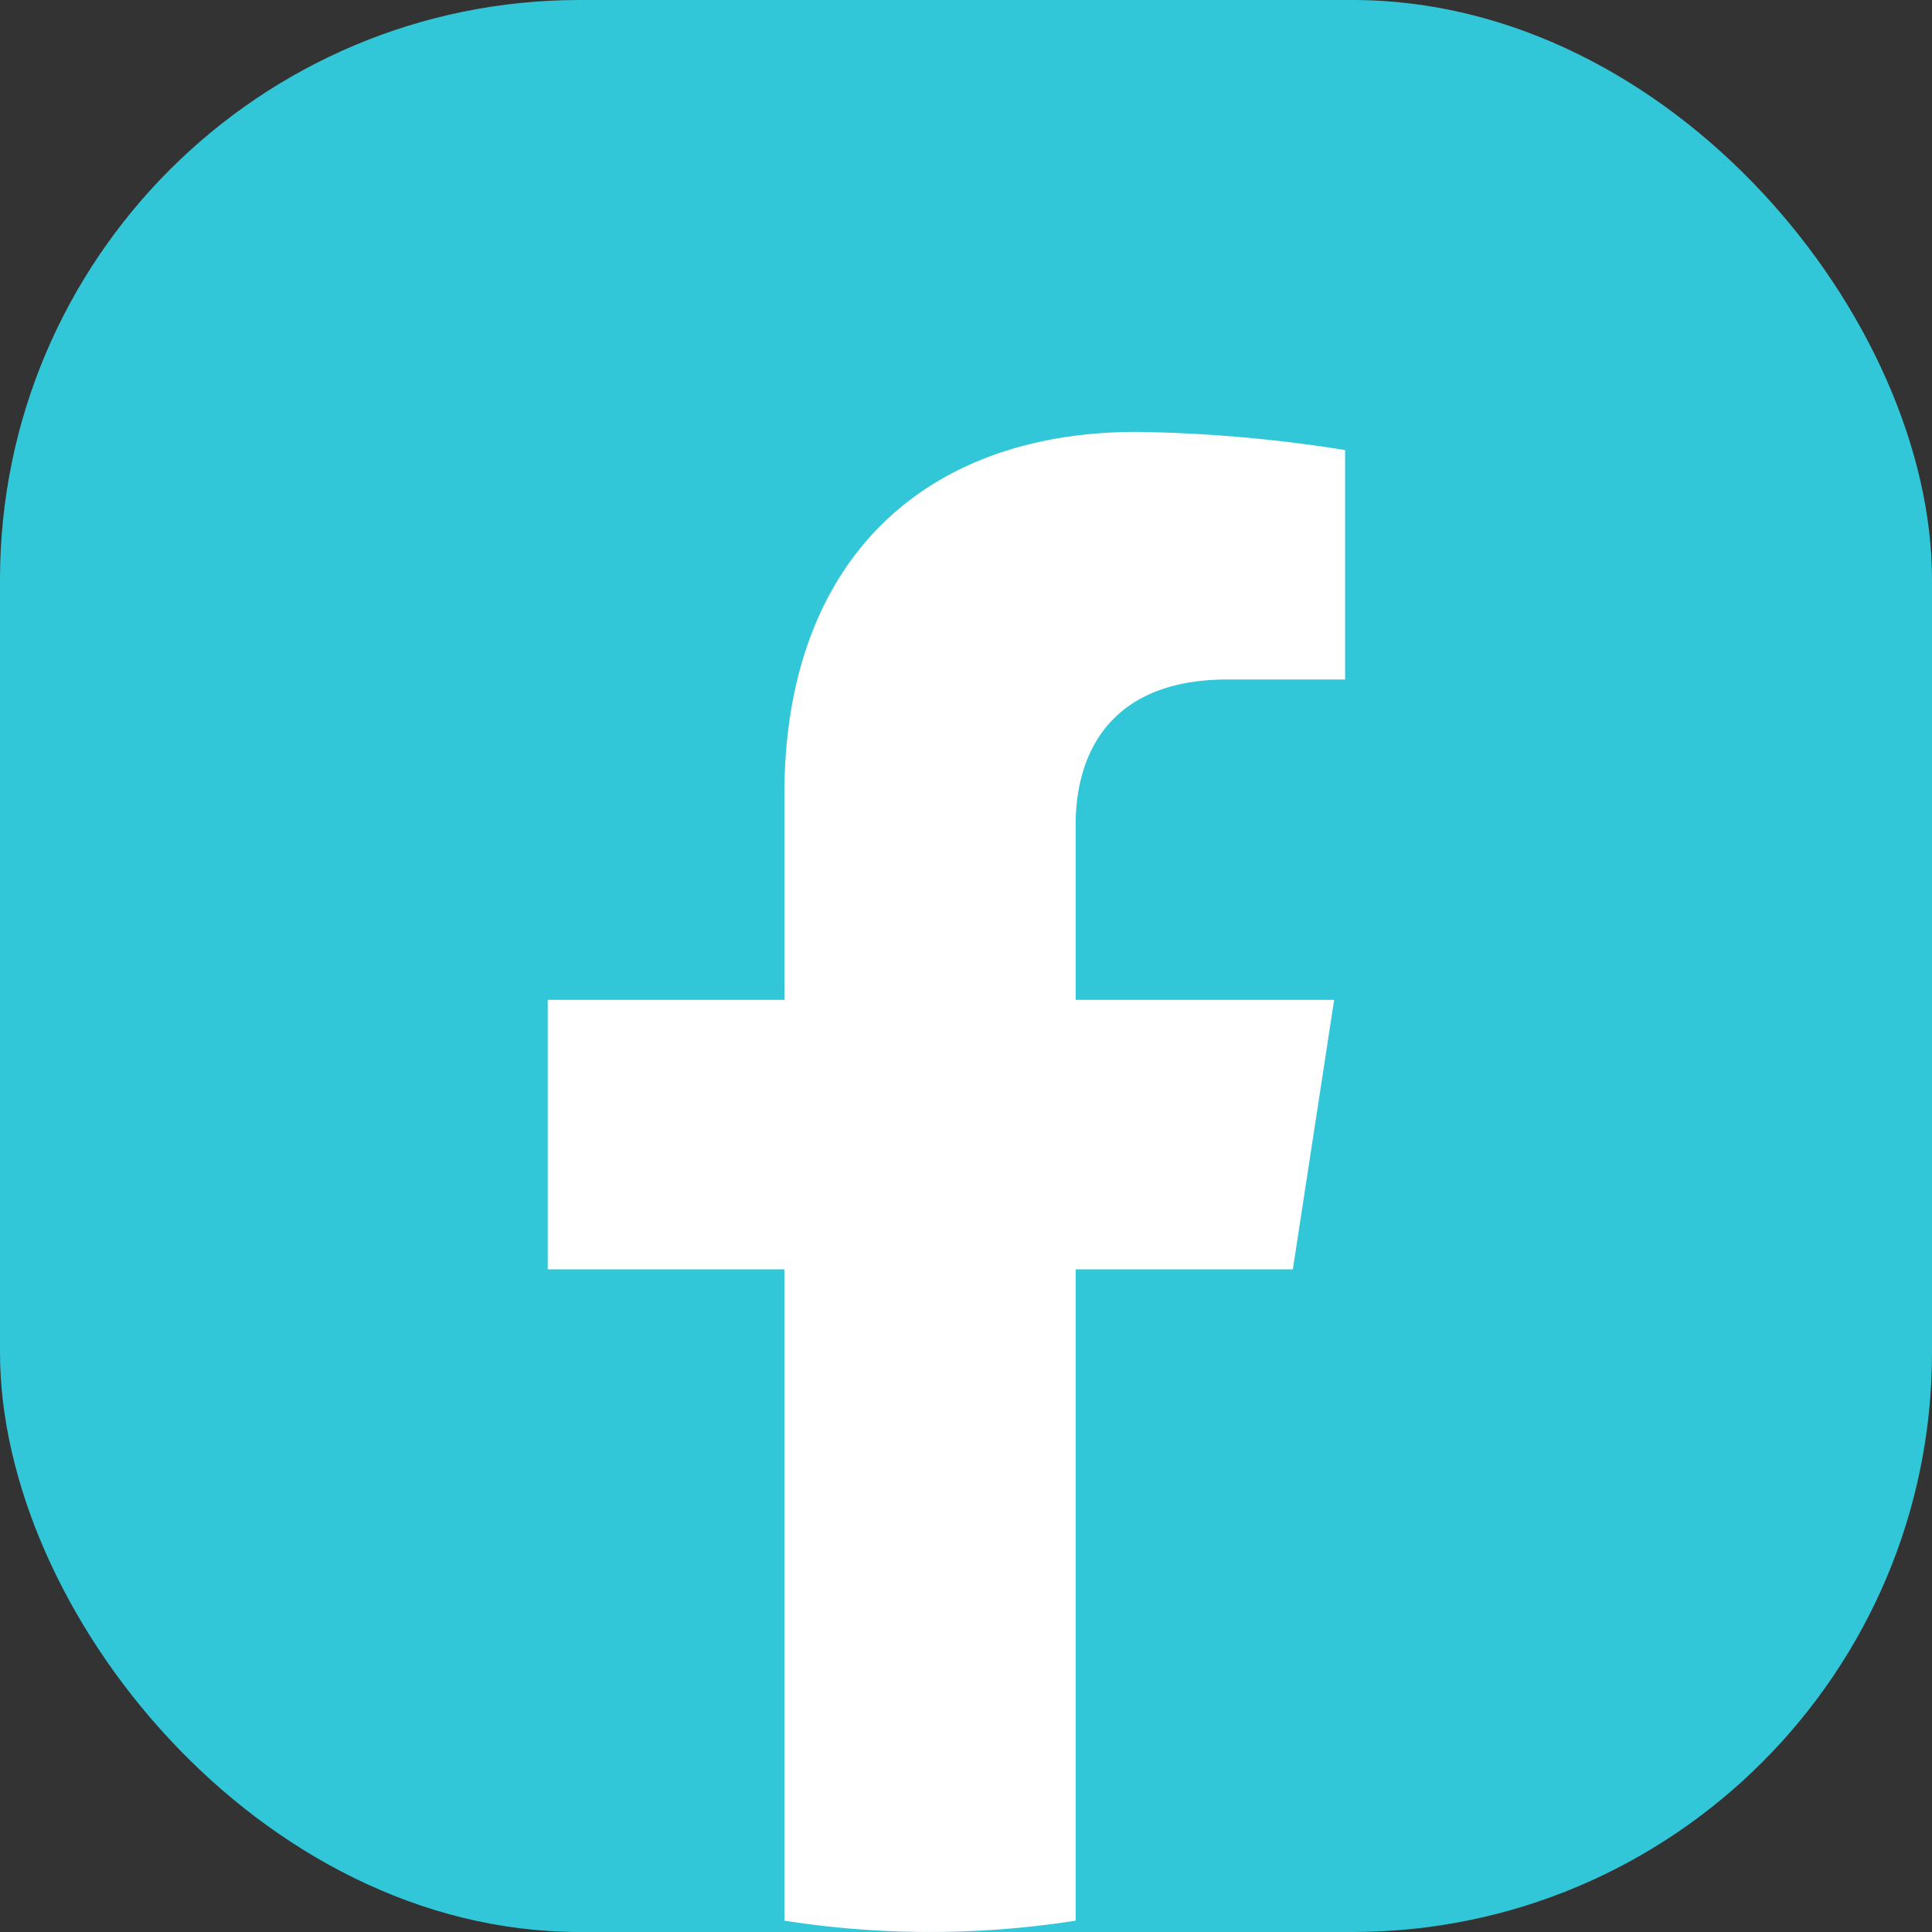
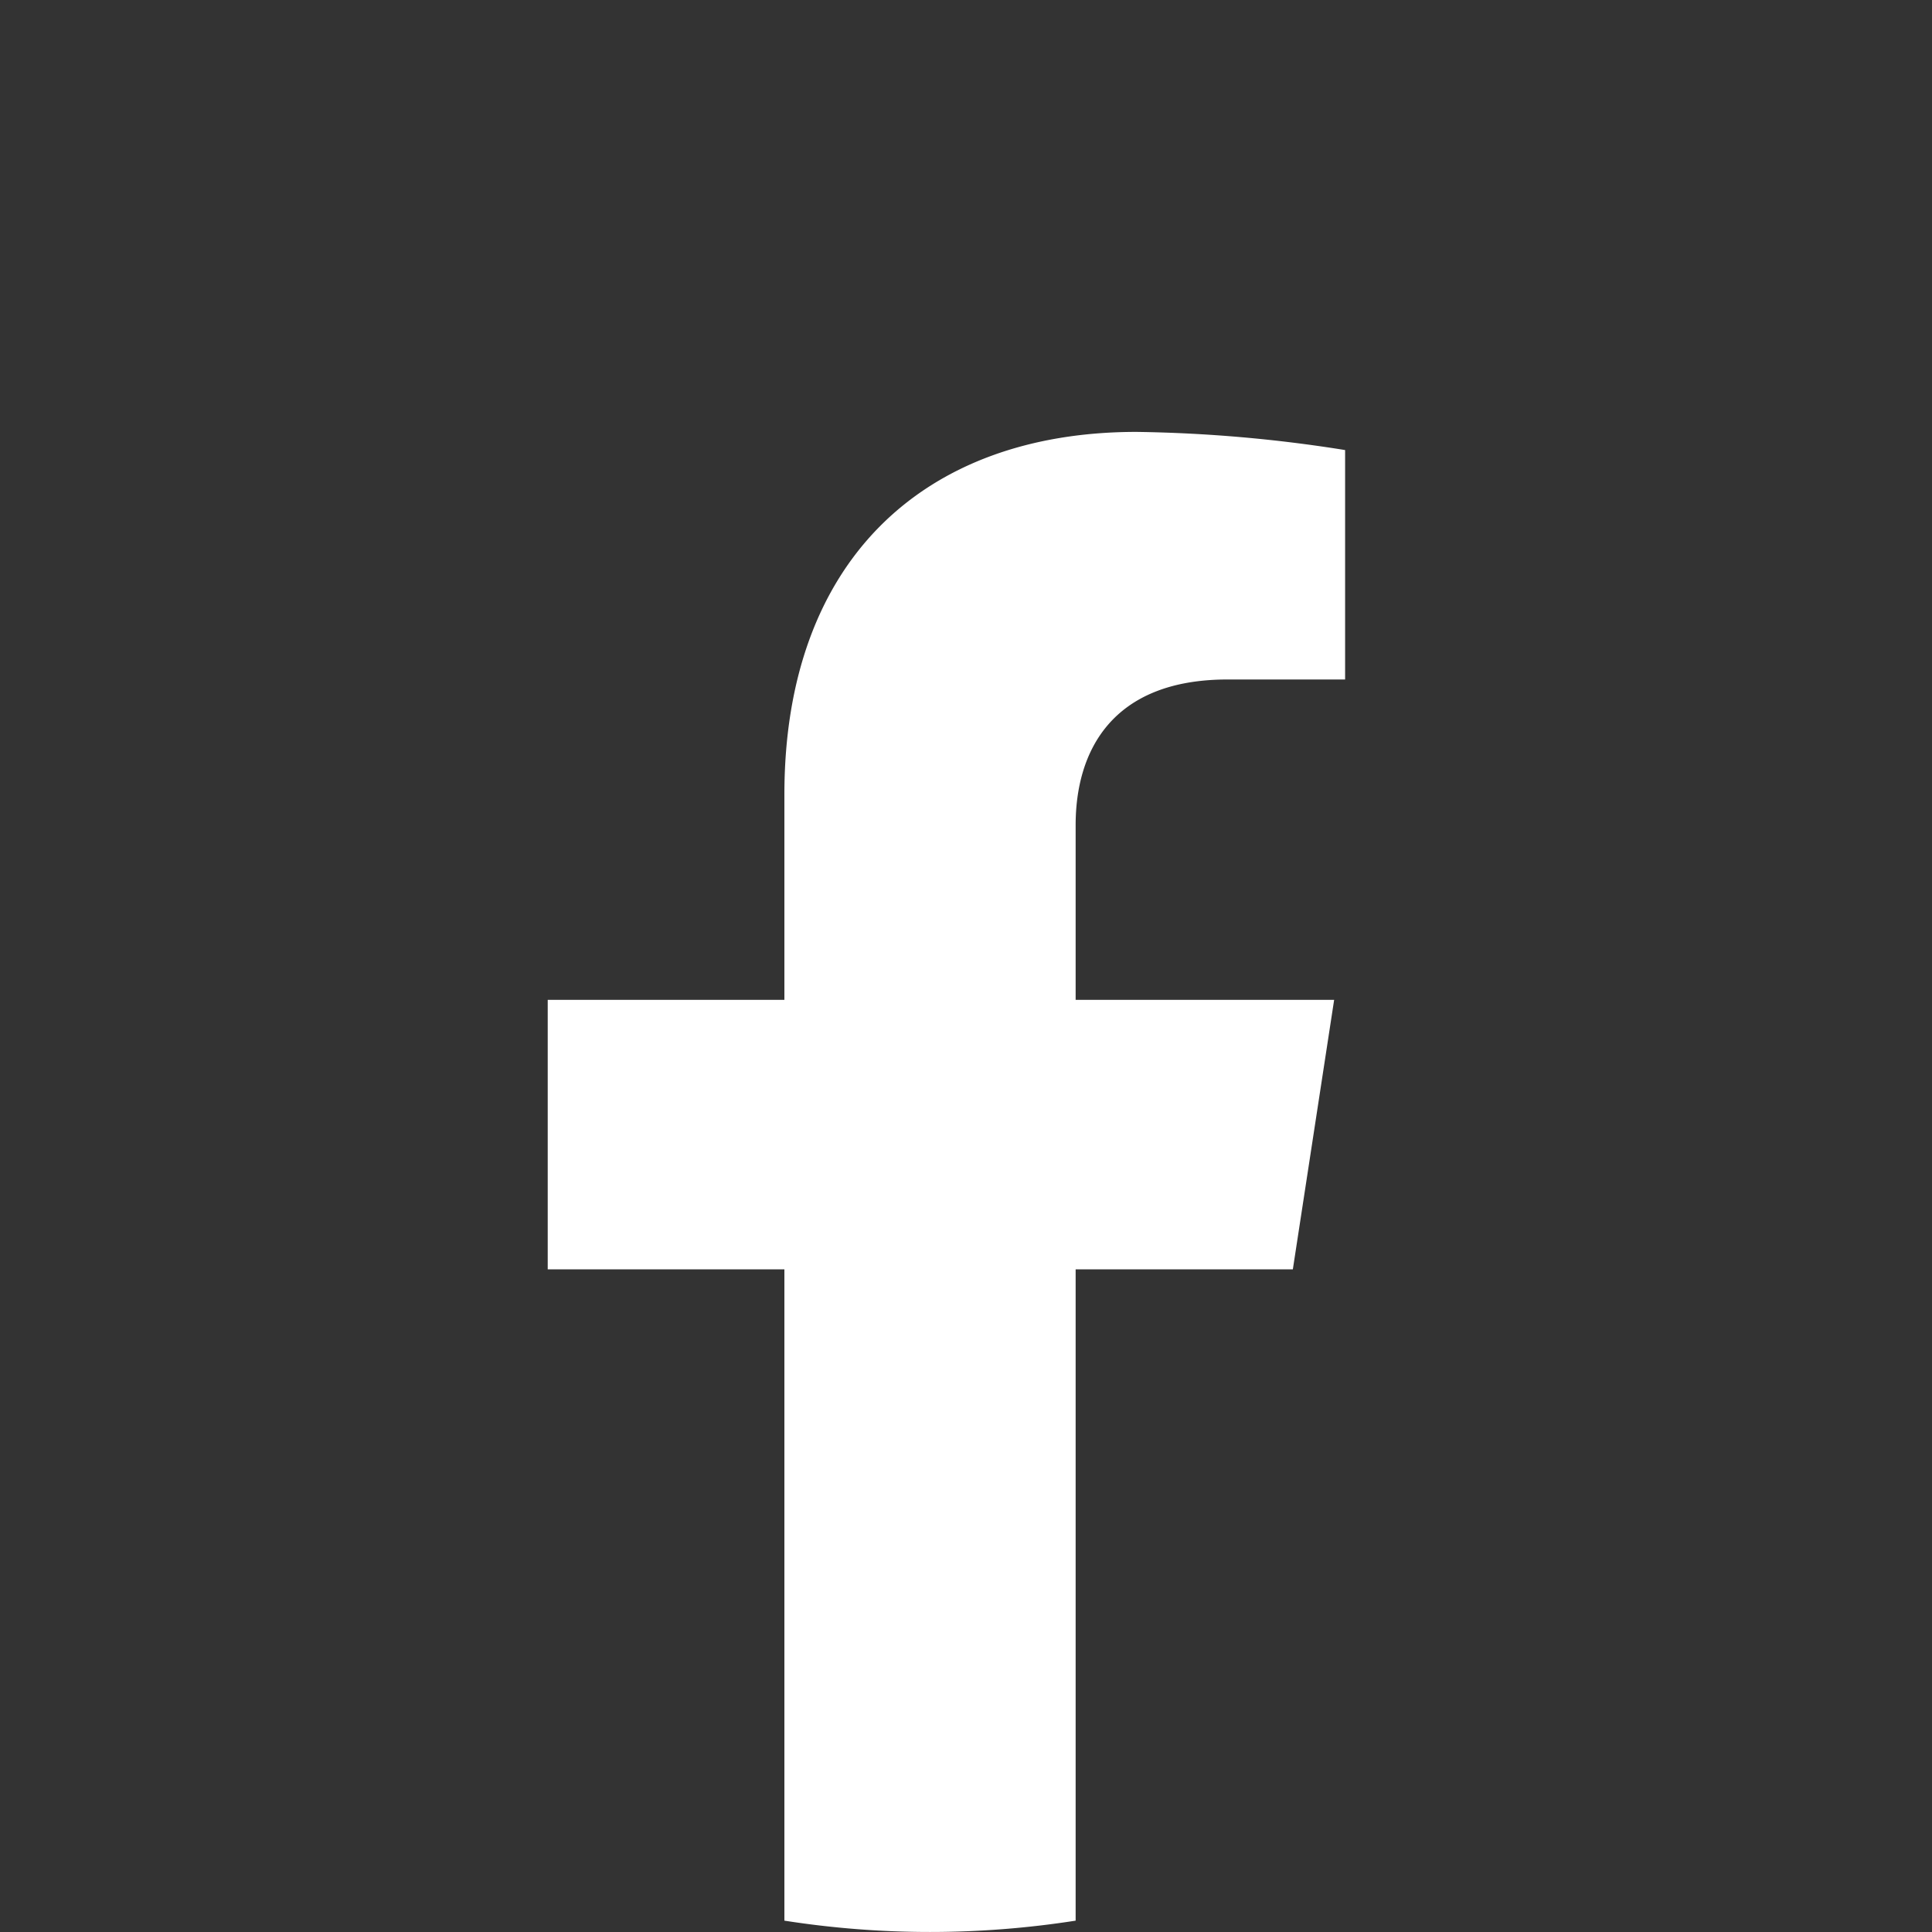
<svg xmlns="http://www.w3.org/2000/svg" width="40" height="40" viewBox="0 0 40 40">
  <rect x="0" y="0" width="40" height="40" fill="#333333" stroke="none" />
  <g id="fb" transform="translate(-0.008 -0.37)">
-     <rect id="矩形_124" data-name="矩形 124" width="40" height="40" rx="12" transform="translate(0.008 0.37)" fill="#32c7d8" />
    <path id="路径_425" data-name="路径 425" d="M25.862,24.249l.855-5.579H21.365V15.051c0-1.526.747-3.014,3.145-3.014h2.434V7.287a29.729,29.729,0,0,0-4.32-.376c-4.408,0-7.289,2.672-7.289,7.508V18.67h-4.9v5.579h4.9V37.734a19.5,19.5,0,0,0,6.03,0V24.249Z" transform="translate(0.913 2.401)" fill="#fff" />
  </g>
</svg>